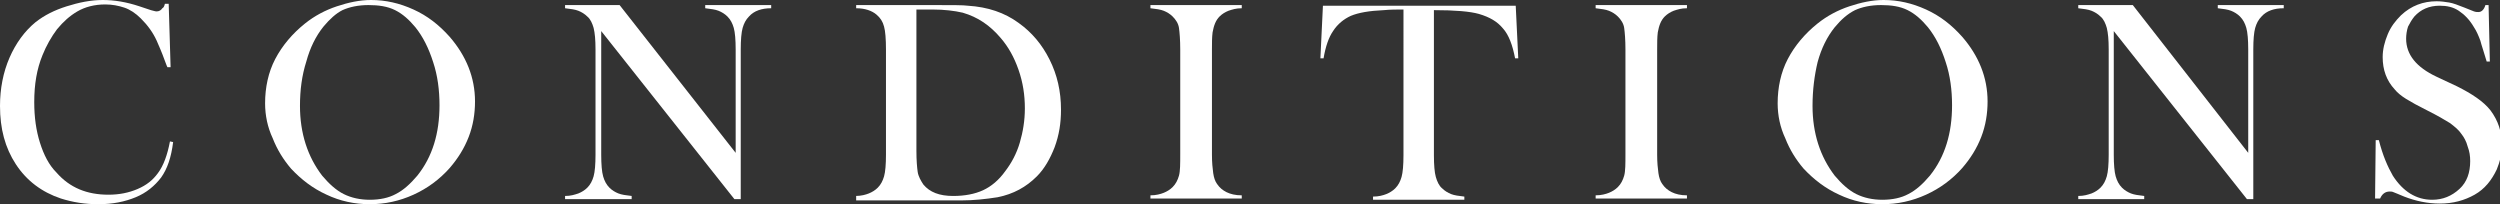
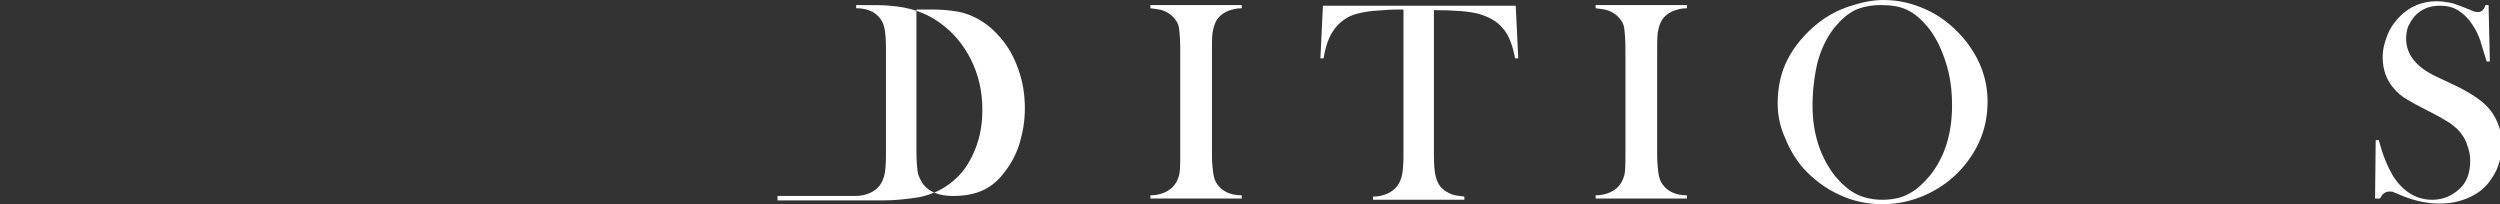
<svg xmlns="http://www.w3.org/2000/svg" version="1.1" id="圖層_1" x="0px" y="0px" viewBox="0 0 394.2 32.2" style="enable-background:new 0 0 394.2 32.2;" xml:space="preserve">
  <rect x="0" y="0" width="394.2" height="32.2" fill="#333333" stroke="none" />
  <style type="text/css">
	.st0{fill:#FFFFFF;}
	.st1{fill:#AA8657;}
</style>
  <g>
-     <path class="st0" d="M26.6,0.6l0.3,10h-0.5c-0.2-0.4-0.3-0.8-0.4-1c-0.5-1.4-1-2.5-1.3-3.2c-0.6-1.3-1.4-2.4-2.5-3.5   c-0.8-0.8-1.7-1.4-2.6-1.7s-1.9-0.5-3-0.5c-1.7,0-3.2,0.4-4.4,1.1C11,2.5,10,3.4,9,4.6C8.1,5.8,7.3,7.2,6.7,8.7   c-0.9,2.2-1.3,4.6-1.3,7.4c0,2.4,0.3,4.5,0.9,6.4s1.4,3.5,2.6,4.7c2.1,2.4,4.8,3.5,8.2,3.5c1.7,0,3.2-0.3,4.6-0.9   c1.4-0.6,2.4-1.4,3.2-2.5c0.9-1.2,1.5-2.9,1.9-5l0.5,0.1c-0.3,2.4-0.9,4.2-1.9,5.6c-1,1.3-2.3,2.4-4,3.1c-1.7,0.7-3.6,1.1-5.9,1.1   c-2.1,0-4-0.3-5.9-0.9c-3-1-5.4-2.8-7.1-5.4S0,20.3,0,16.7c0-2.7,0.5-5.3,1.5-7.6s2.4-4.2,4.1-5.6C7,2.4,8.6,1.6,10.5,1   c1.9-0.6,3.8-1,5.7-1c1.8,0,3.7,0.3,5.8,1l1.8,0.6c0.4,0.1,0.7,0.2,0.9,0.2c0.4,0,0.7-0.2,0.9-0.5C25.8,1.2,25.9,1,26,0.6H26.6z" />
-     <path class="st0" d="M41.8,16.3c0-2.5,0.5-4.9,1.6-7s2.7-4,4.7-5.6c1.5-1.2,3.2-2.1,5-2.7s3.6-1,5.4-1c2.3,0,4.5,0.5,6.7,1.5   c2.2,1,4,2.4,5.7,4.3c2.6,3,4,6.4,4,10.2c0,1.9-0.3,3.8-1,5.6c-0.7,1.8-1.7,3.4-3,4.9c-1.6,1.8-3.5,3.2-5.7,4.2   c-2.2,1-4.5,1.5-6.9,1.5c-2.4,0-4.7-0.5-6.8-1.5c-2.2-1-4-2.4-5.6-4.1c-1.2-1.4-2.2-3-2.9-4.8C42.2,20.1,41.8,18.2,41.8,16.3z    M47.3,16.7c0,4.3,1.2,8,3.5,11c1.1,1.3,2.2,2.3,3.4,2.9c1.2,0.6,2.6,0.9,4.1,0.9c1.6,0,3-0.3,4.1-0.9c1.2-0.6,2.3-1.6,3.4-2.9   c2.4-3,3.5-6.7,3.5-11.1c0-2.4-0.3-4.7-1-6.8c-0.7-2.2-1.6-4-2.8-5.5c-1-1.2-2-2.1-3.2-2.7c-1.2-0.6-2.6-0.8-4.2-0.8   c-1.6,0-3,0.3-4.1,0.8C53,2.1,52,3,51,4.2c-1.2,1.5-2.1,3.3-2.7,5.5C47.6,11.9,47.3,14.2,47.3,16.7z" />
-     <path class="st0" d="M94.8,4.9v19.5c0,1.5,0.1,2.7,0.3,3.4c0.2,0.7,0.5,1.3,1,1.8c0.4,0.4,0.9,0.7,1.4,0.9c0.5,0.2,1.2,0.3,2.1,0.4   v0.5H89.1v-0.5c0.9,0,1.5-0.2,2.1-0.4c0.5-0.2,1-0.5,1.4-0.9c0.5-0.5,0.8-1.1,1-1.8c0.2-0.7,0.3-1.9,0.3-3.4V7.8   c0-1.5-0.1-2.6-0.3-3.4c-0.2-0.7-0.5-1.4-1-1.8c-0.4-0.4-0.9-0.7-1.4-0.9c-0.5-0.2-1.2-0.3-2.1-0.4V0.8h8.6L116,24.1V7.8   c0-1.5-0.1-2.7-0.3-3.4c-0.2-0.7-0.5-1.3-1-1.8c-0.4-0.4-0.9-0.7-1.4-0.9c-0.5-0.2-1.2-0.3-2.1-0.4V0.8h10.4v0.5   c-1.5,0-2.7,0.4-3.5,1.3c-0.5,0.5-0.8,1.1-1,1.8c-0.2,0.7-0.3,1.9-0.3,3.4v23.6h-1L94.8,4.9z" />
-     <path class="st0" d="M134.9,30.9c0.9,0,1.6-0.2,2.1-0.4s1-0.5,1.4-0.9c0.5-0.5,0.8-1.1,1-1.8c0.2-0.7,0.3-1.9,0.3-3.4V7.8   c0-1.6-0.1-2.9-0.3-3.6c-0.2-0.8-0.6-1.4-1.2-1.9c-0.7-0.6-1.8-1-3.2-1V0.8h12.4c2.7,0,4.5,0,5.2,0.1c3.2,0.2,5.8,1.1,8,2.7   c2.1,1.5,3.7,3.4,4.9,5.8s1.8,5,1.8,7.9c0,2.1-0.3,4-1,5.9c-0.7,1.8-1.6,3.4-2.8,4.6c-1.7,1.7-3.7,2.8-6.2,3.3   c-1.9,0.3-3.8,0.5-5.7,0.5h-16.6V30.9z M144.5,1.5v22.3c0,1.5,0.1,2.6,0.2,3.3s0.5,1.4,0.9,2c1,1.2,2.5,1.8,4.7,1.8   c1.8,0,3.4-0.3,4.7-0.9c1.3-0.6,2.5-1.6,3.5-3c1-1.3,1.8-2.8,2.3-4.5c0.5-1.7,0.8-3.5,0.8-5.4c0-2.1-0.3-4.1-1-6.1s-1.6-3.6-2.8-5   c-1.7-2-3.6-3.3-6-4c-1.3-0.3-2.9-0.5-4.8-0.5H144.5z" />
+     <path class="st0" d="M134.9,30.9c0.9,0,1.6-0.2,2.1-0.4s1-0.5,1.4-0.9c0.5-0.5,0.8-1.1,1-1.8c0.2-0.7,0.3-1.9,0.3-3.4V7.8   c0-1.6-0.1-2.9-0.3-3.6c-0.2-0.8-0.6-1.4-1.2-1.9c-0.7-0.6-1.8-1-3.2-1V0.8c2.7,0,4.5,0,5.2,0.1c3.2,0.2,5.8,1.1,8,2.7   c2.1,1.5,3.7,3.4,4.9,5.8s1.8,5,1.8,7.9c0,2.1-0.3,4-1,5.9c-0.7,1.8-1.6,3.4-2.8,4.6c-1.7,1.7-3.7,2.8-6.2,3.3   c-1.9,0.3-3.8,0.5-5.7,0.5h-16.6V30.9z M144.5,1.5v22.3c0,1.5,0.1,2.6,0.2,3.3s0.5,1.4,0.9,2c1,1.2,2.5,1.8,4.7,1.8   c1.8,0,3.4-0.3,4.7-0.9c1.3-0.6,2.5-1.6,3.5-3c1-1.3,1.8-2.8,2.3-4.5c0.5-1.7,0.8-3.5,0.8-5.4c0-2.1-0.3-4.1-1-6.1s-1.6-3.6-2.8-5   c-1.7-2-3.6-3.3-6-4c-1.3-0.3-2.9-0.5-4.8-0.5H144.5z" />
    <path class="st0" d="M195.8,0.8v0.5c-0.9,0-1.5,0.2-2.1,0.4c-0.5,0.2-1,0.5-1.4,0.9c-0.6,0.6-0.9,1.4-1.1,2.5   c-0.1,0.8-0.1,1.7-0.1,2.7v16.6c0,1.2,0.1,2.2,0.2,2.9s0.3,1.3,0.6,1.7c0.4,0.6,0.9,1,1.5,1.3s1.4,0.5,2.4,0.5v0.5h-14.4v-0.5   c0.9,0,1.6-0.2,2.1-0.4c0.5-0.2,1-0.5,1.4-0.9c0.5-0.5,0.8-1.1,1-1.8s0.2-1.9,0.2-3.4V7.8c0-1.5-0.1-2.7-0.2-3.4s-0.5-1.3-1-1.8   c-0.4-0.4-0.9-0.7-1.4-0.9s-1.2-0.3-2.1-0.4V0.8H195.8z" />
    <path class="st0" d="M221.2,1.5c-0.9,0-2,0-3,0.1c-2.3,0.1-4,0.4-5.2,0.9c-1.1,0.5-2.1,1.3-2.8,2.4c-0.7,1-1.2,2.5-1.5,4.3l-0.5,0   l0.4-8.3h30.4l0.4,8.3l-0.5,0c-0.4-2.1-1-3.7-1.9-4.7c-0.9-1.1-2.1-1.8-3.8-2.3c-1.4-0.4-3.8-0.6-7.1-0.6v22.9   c0,1.5,0.1,2.7,0.3,3.4c0.2,0.7,0.5,1.4,1,1.8c0.4,0.4,0.9,0.7,1.4,0.9c0.5,0.2,1.2,0.3,2.1,0.4v0.5h-14.4v-0.5   c0.9,0,1.6-0.2,2.1-0.4c0.5-0.2,1-0.5,1.4-0.9c0.5-0.5,0.8-1.1,1-1.8c0.2-0.7,0.3-1.9,0.3-3.4V1.5z" />
    <path class="st0" d="M266,0.8v0.5c-0.9,0-1.5,0.2-2.1,0.4c-0.5,0.2-1,0.5-1.4,0.9c-0.6,0.6-0.9,1.4-1.1,2.5   c-0.1,0.8-0.1,1.7-0.1,2.7v16.6c0,1.2,0.1,2.2,0.2,2.9s0.3,1.3,0.6,1.7c0.4,0.6,0.9,1,1.5,1.3s1.4,0.5,2.4,0.5v0.5h-14.4v-0.5   c0.9,0,1.6-0.2,2.1-0.4c0.5-0.2,1-0.5,1.4-0.9c0.5-0.5,0.8-1.1,1-1.8s0.2-1.9,0.2-3.4V7.8c0-1.5-0.1-2.7-0.2-3.4s-0.5-1.3-1-1.8   c-0.4-0.4-0.9-0.7-1.4-0.9s-1.2-0.3-2.1-0.4V0.8H266z" />
    <path class="st0" d="M280.3,16.3c0-2.5,0.5-4.9,1.6-7s2.7-4,4.7-5.6c1.5-1.2,3.2-2.1,5-2.7s3.6-1,5.4-1c2.3,0,4.5,0.5,6.7,1.5   c2.2,1,4,2.4,5.7,4.3c2.6,3,4,6.4,4,10.2c0,1.9-0.3,3.8-1,5.6c-0.7,1.8-1.7,3.4-3,4.9c-1.6,1.8-3.5,3.2-5.7,4.2   c-2.2,1-4.5,1.5-6.9,1.5c-2.4,0-4.7-0.5-6.8-1.5c-2.2-1-4-2.4-5.6-4.1c-1.2-1.4-2.2-3-2.9-4.8C280.7,20.1,280.3,18.2,280.3,16.3z    M285.8,16.7c0,4.3,1.2,8,3.5,11c1.1,1.3,2.2,2.3,3.4,2.9c1.2,0.6,2.6,0.9,4.1,0.9c1.6,0,3-0.3,4.1-0.9c1.2-0.6,2.3-1.6,3.4-2.9   c2.4-3,3.5-6.7,3.5-11.1c0-2.4-0.3-4.7-1-6.8c-0.7-2.2-1.6-4-2.8-5.5c-1-1.2-2-2.1-3.2-2.7c-1.2-0.6-2.6-0.8-4.2-0.8   c-1.6,0-3,0.3-4.1,0.8c-1.2,0.6-2.2,1.5-3.2,2.7c-1.2,1.5-2.1,3.3-2.7,5.5C286.1,11.9,285.8,14.2,285.8,16.7z" />
-     <path class="st0" d="M333.3,4.9v19.5c0,1.5,0.1,2.7,0.3,3.4c0.2,0.7,0.5,1.3,1,1.8c0.4,0.4,0.9,0.7,1.4,0.9   c0.5,0.2,1.2,0.3,2.1,0.4v0.5h-10.4v-0.5c0.9,0,1.5-0.2,2.1-0.4c0.5-0.2,1-0.5,1.4-0.9c0.5-0.5,0.8-1.1,1-1.8   c0.2-0.7,0.3-1.9,0.3-3.4V7.8c0-1.5-0.1-2.6-0.3-3.4c-0.2-0.7-0.5-1.4-1-1.8c-0.4-0.4-0.9-0.7-1.4-0.9c-0.5-0.2-1.2-0.3-2.1-0.4   V0.8h8.6l18.2,23.3V7.8c0-1.5-0.1-2.7-0.3-3.4c-0.2-0.7-0.5-1.3-1-1.8c-0.4-0.4-0.9-0.7-1.4-0.9c-0.5-0.2-1.2-0.3-2.1-0.4V0.8h10.4   v0.5c-1.5,0-2.7,0.4-3.5,1.3c-0.5,0.5-0.8,1.1-1,1.8c-0.2,0.7-0.3,1.9-0.3,3.4v23.6h-1L333.3,4.9z" />
    <path class="st0" d="M374.5,31.4l0.1-9.3l0.5,0c0.6,2.4,1.4,4.2,2.2,5.6c1.6,2.5,3.7,3.8,6.2,3.8c1.7,0,3.1-0.6,4.3-1.7   s1.7-2.6,1.7-4.4c0-0.8-0.1-1.5-0.4-2.3c-0.2-0.8-0.6-1.5-1-2c-0.4-0.6-1-1.1-1.8-1.7c-0.8-0.5-2-1.2-3.6-2   c-1.4-0.7-2.5-1.3-3.3-1.8c-0.8-0.5-1.4-1-1.8-1.5c-1.3-1.4-1.9-3.1-1.9-5.1c0-1.2,0.3-2.4,0.8-3.6c0.5-1.2,1.2-2.1,2.1-3   c1.6-1.5,3.5-2.2,5.6-2.2c0.7,0,1.4,0.1,2,0.2c0.6,0.1,1.4,0.4,2.4,0.8c0.7,0.3,1.3,0.5,1.5,0.6c0.3,0.1,0.5,0.1,0.7,0.1   c0.5,0,0.9-0.4,1.1-1.1h0.5l0.2,8.9h-0.5c-0.4-1.4-0.8-2.5-1-3.3c-0.3-0.8-0.6-1.5-1-2.1c-0.7-1.2-1.5-2-2.4-2.6s-1.9-0.8-3-0.8   c-1.7,0-3,0.6-4,1.7c-0.4,0.5-0.7,1-1,1.6c-0.2,0.6-0.3,1.3-0.3,1.9c0,2.5,1.6,4.5,4.8,6l3.2,1.5c2.4,1.2,4.2,2.4,5.3,3.8   c1.2,1.6,1.8,3.4,1.8,5.4c0,1.4-0.3,2.7-0.8,3.9c-0.8,1.7-1.9,3.1-3.5,4c-1.6,0.9-3.4,1.4-5.5,1.4c-1.9,0-3.8-0.4-5.6-1.1   c-0.9-0.4-1.5-0.6-1.7-0.7s-0.4-0.1-0.6-0.1c-0.7,0-1.2,0.4-1.5,1.1H374.5z" />
  </g>
</svg>